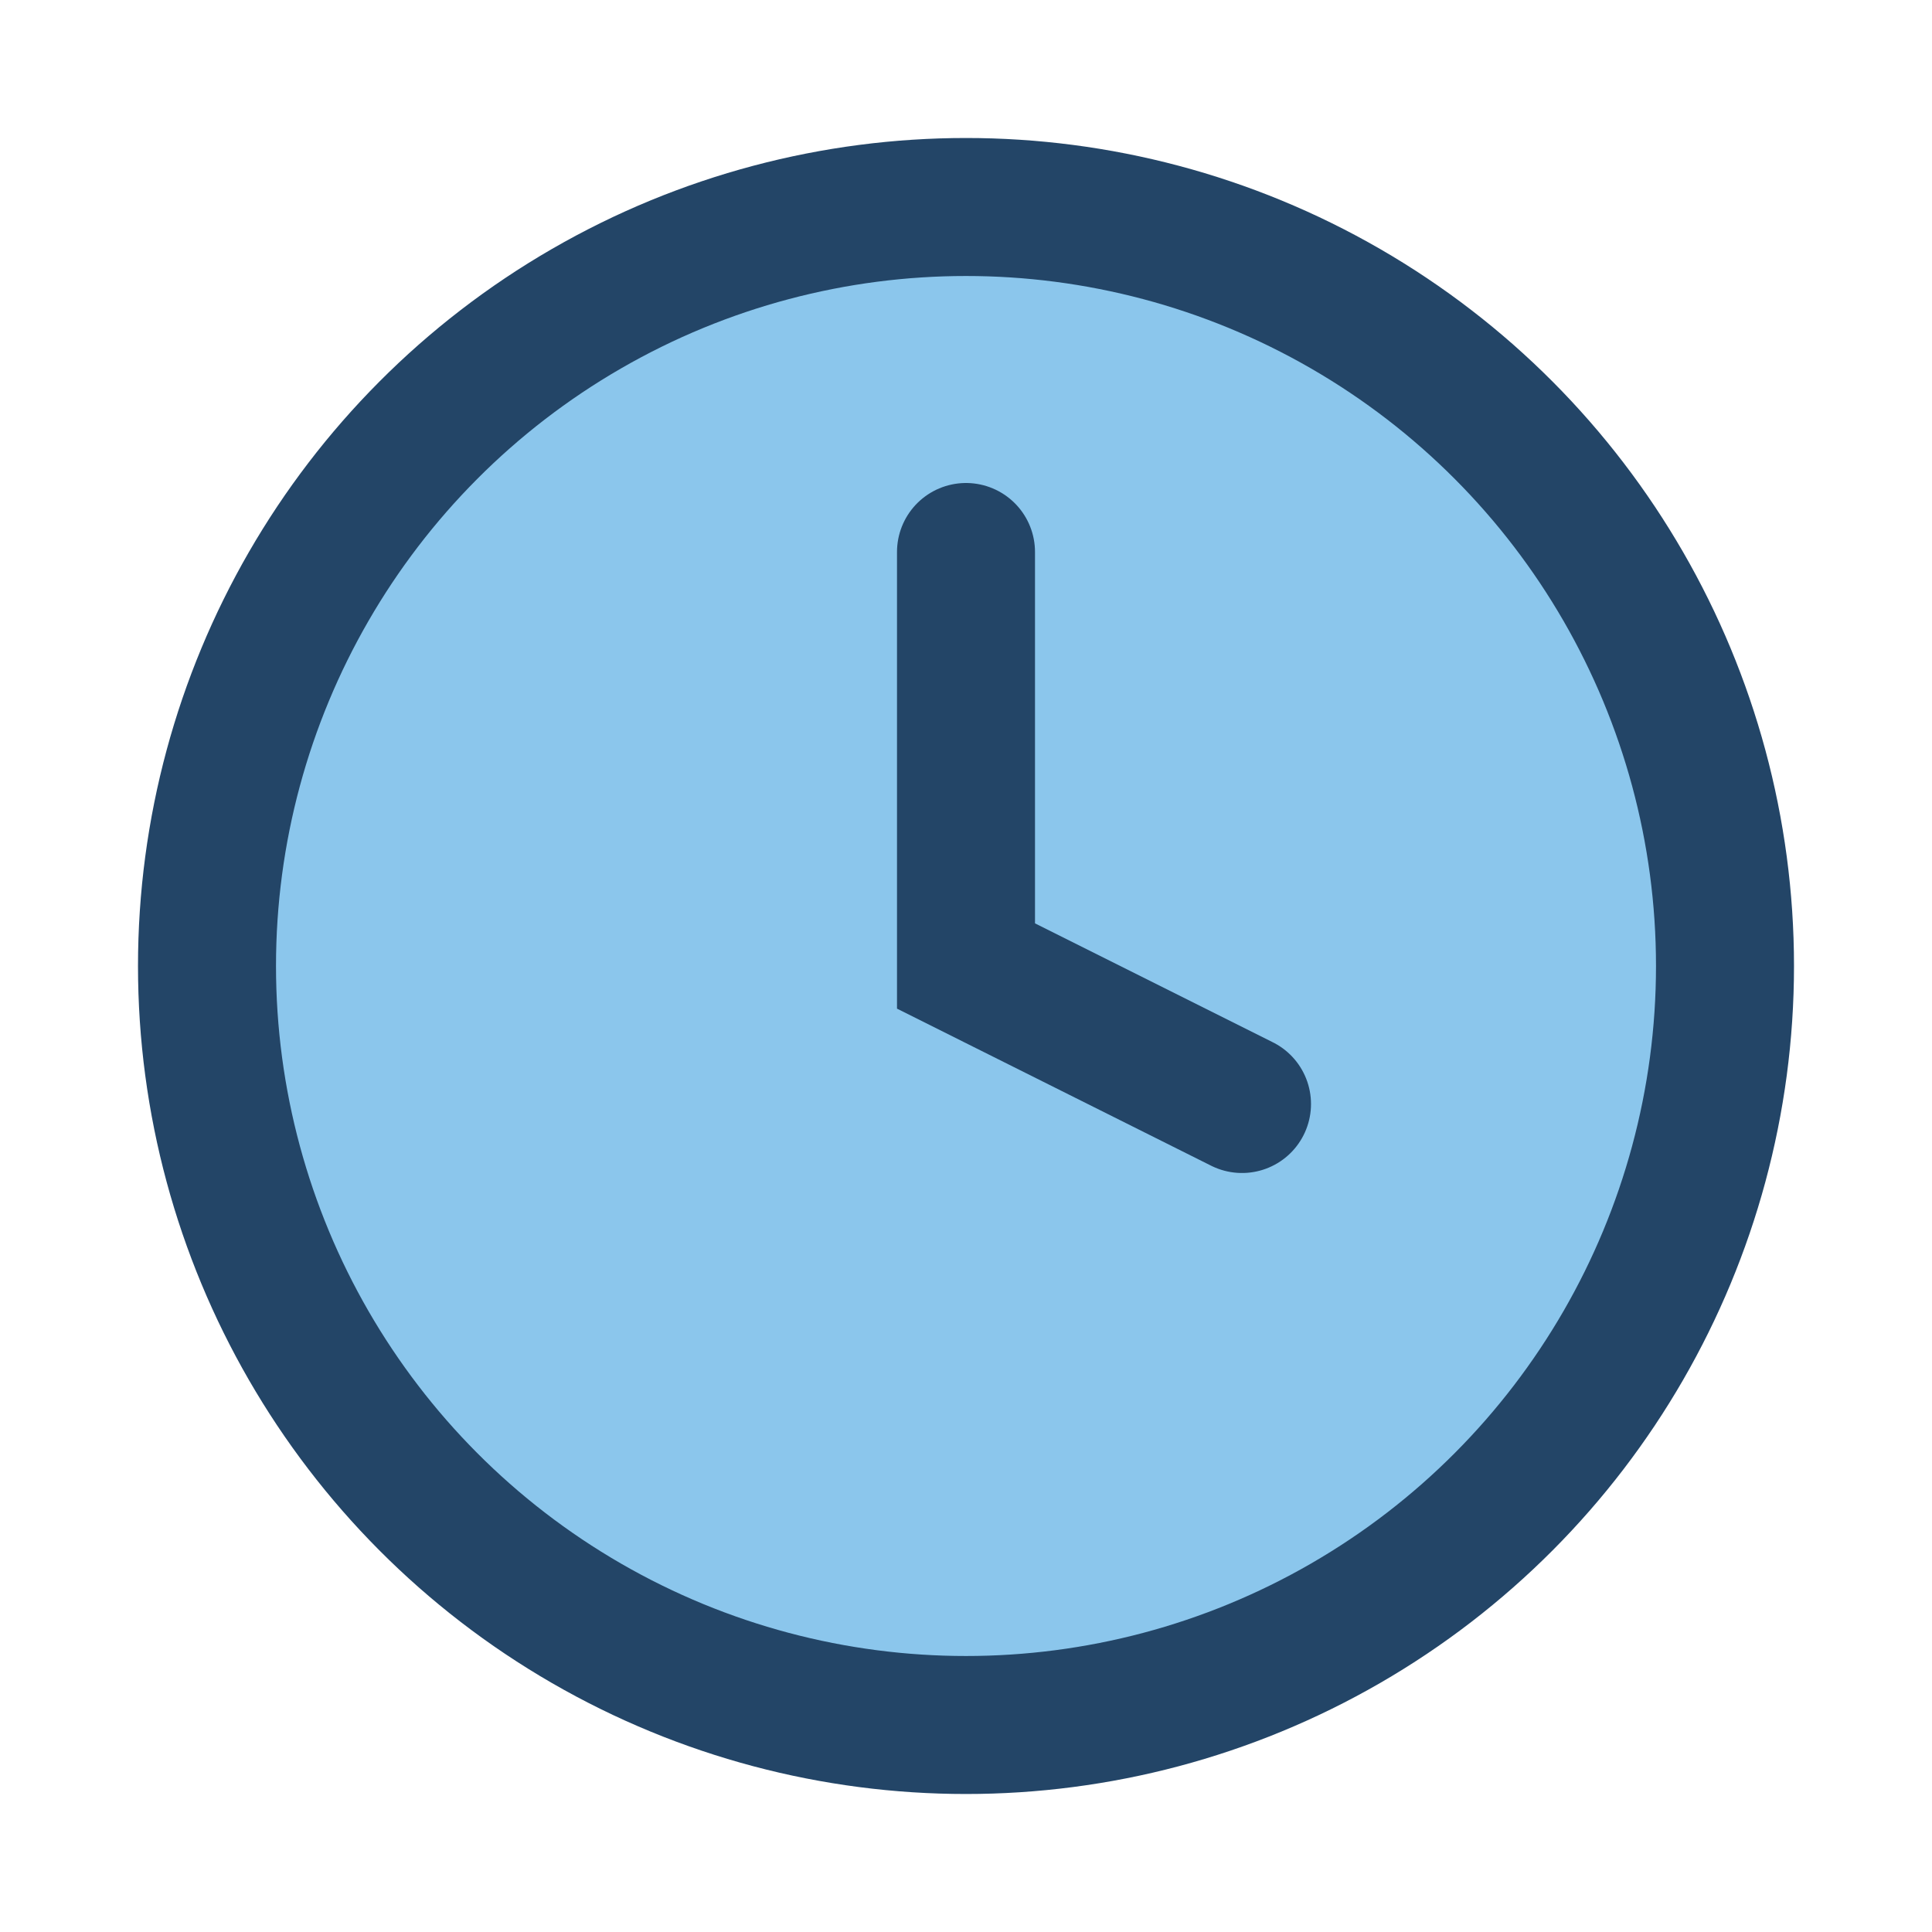
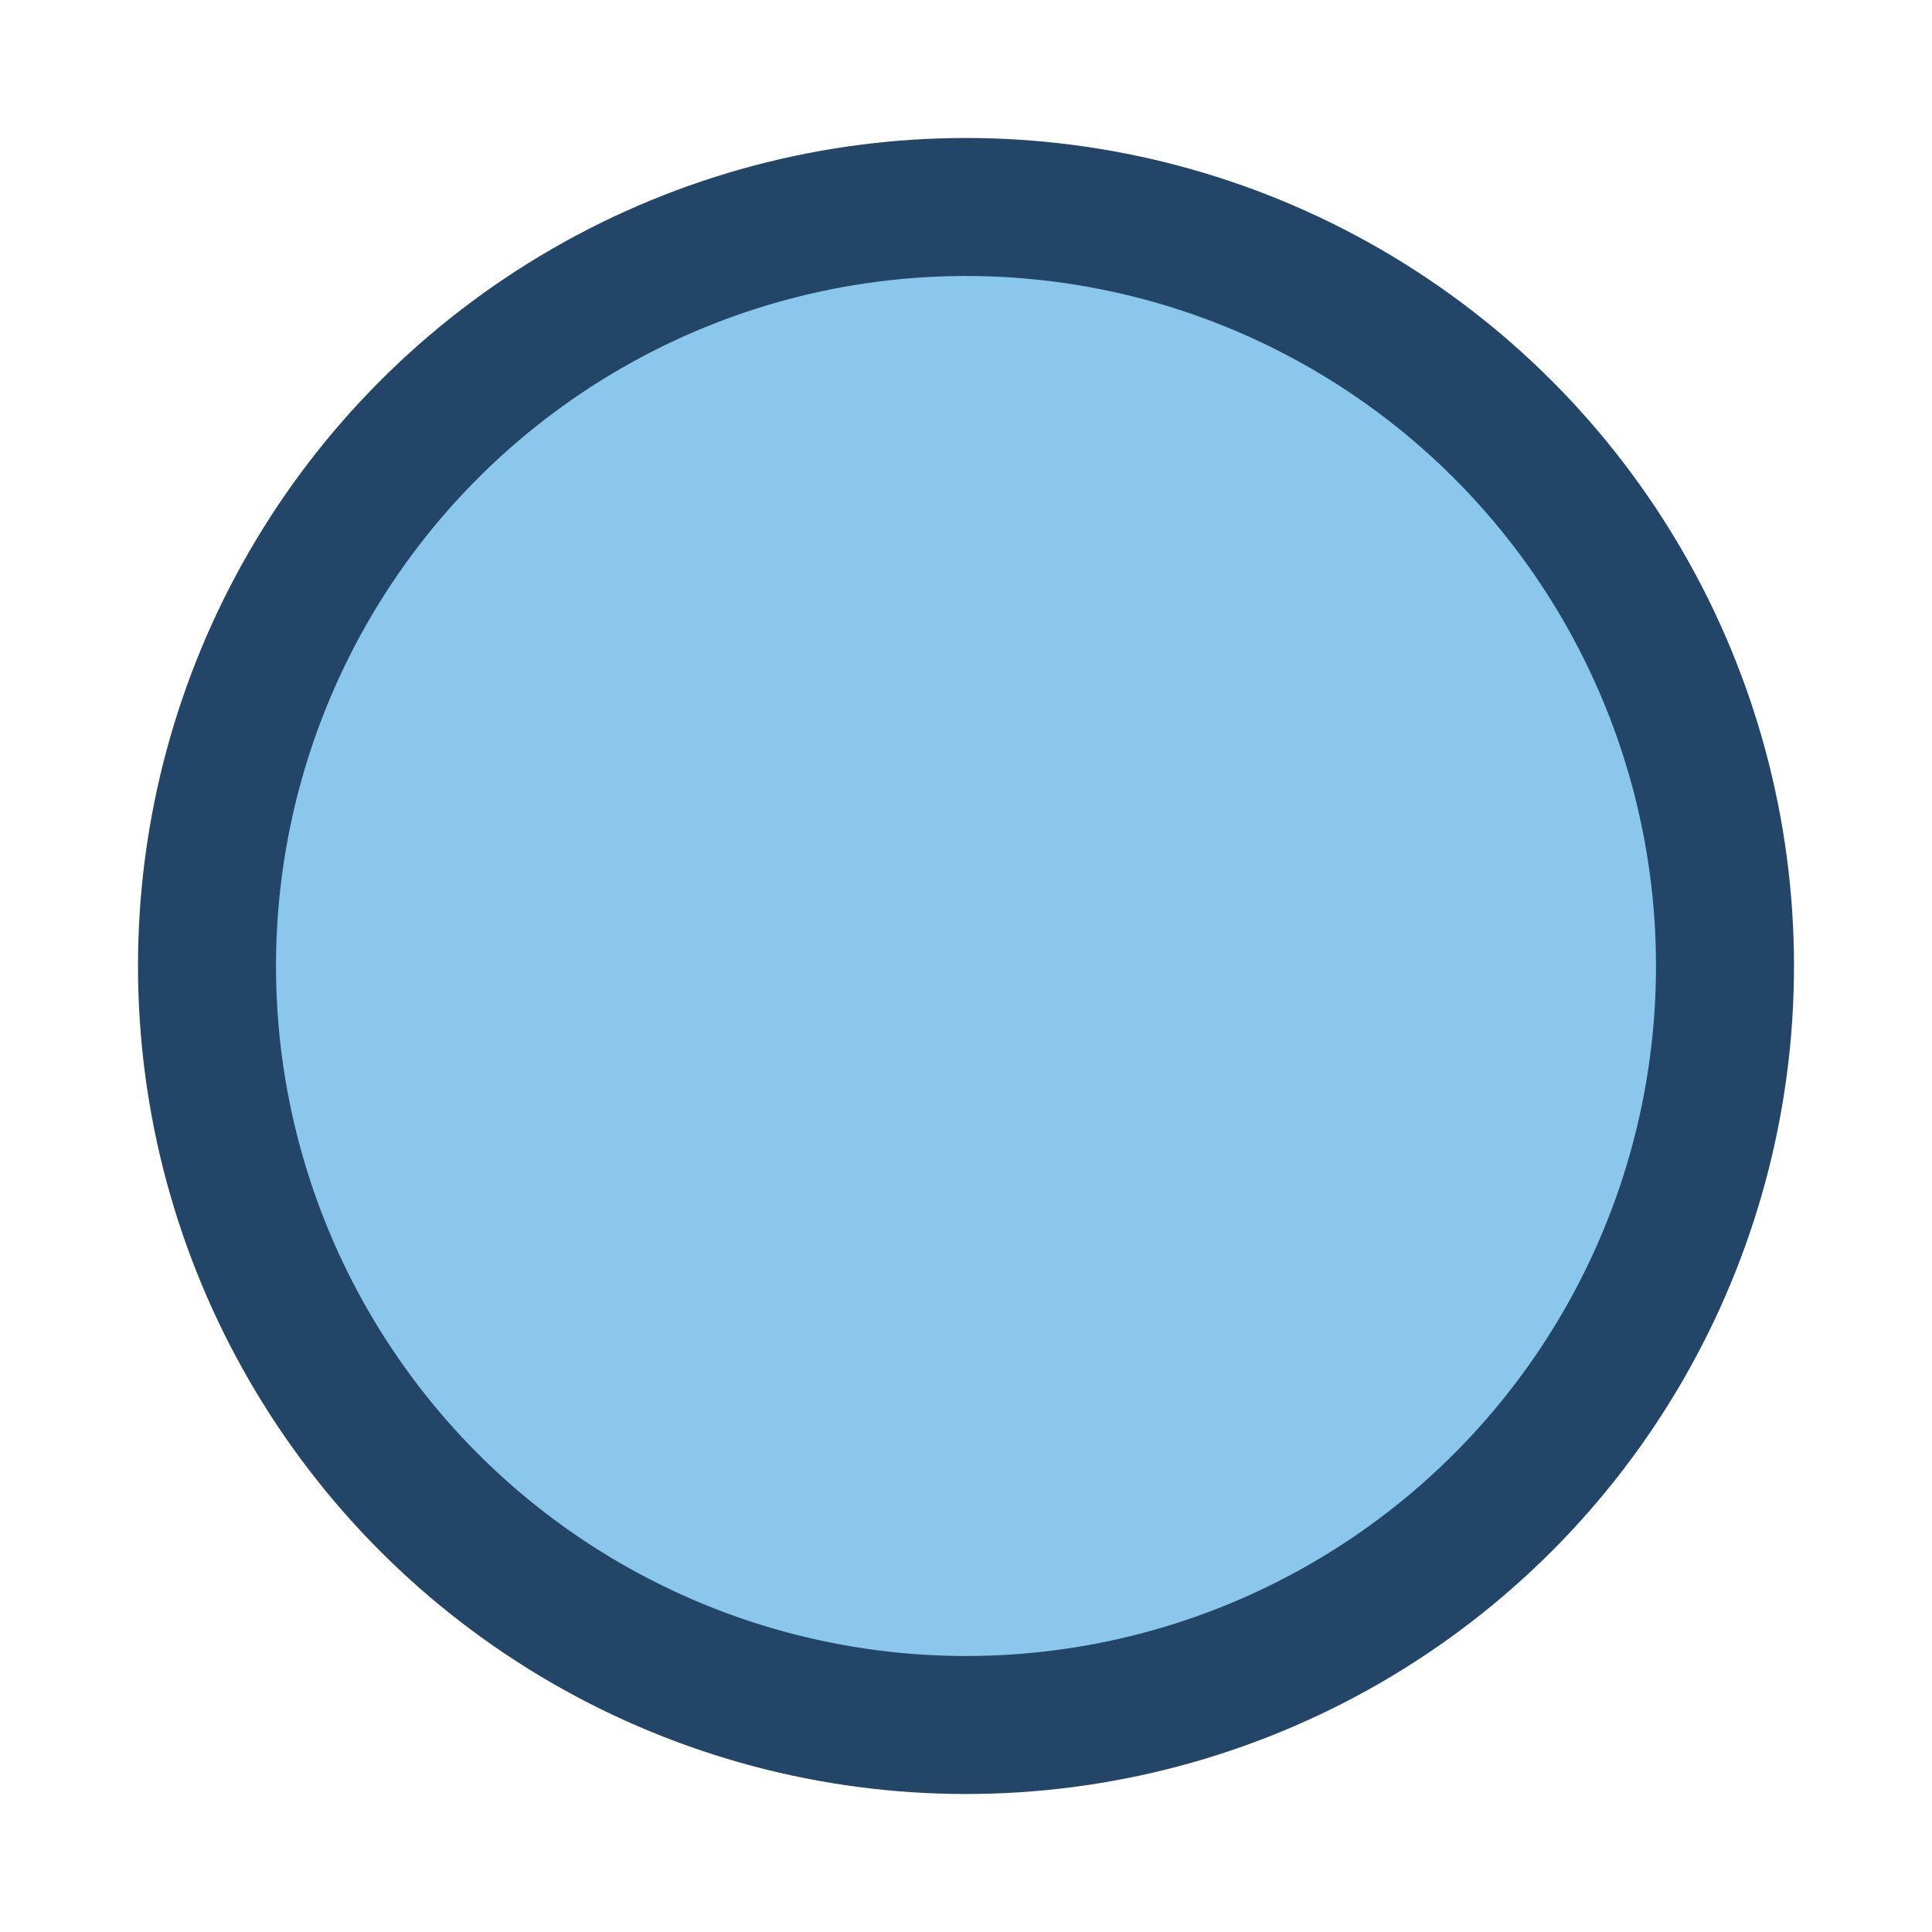
<svg xmlns="http://www.w3.org/2000/svg" width="28" height="28" viewBox="0 0 28 28">
  <circle cx="14" cy="14" r="11" fill="#8BC6EC" stroke="#234567" stroke-width="2" />
-   <path d="M14 8v6l4 2" stroke="#234567" stroke-width="2" stroke-linecap="round" fill="none" />
</svg>